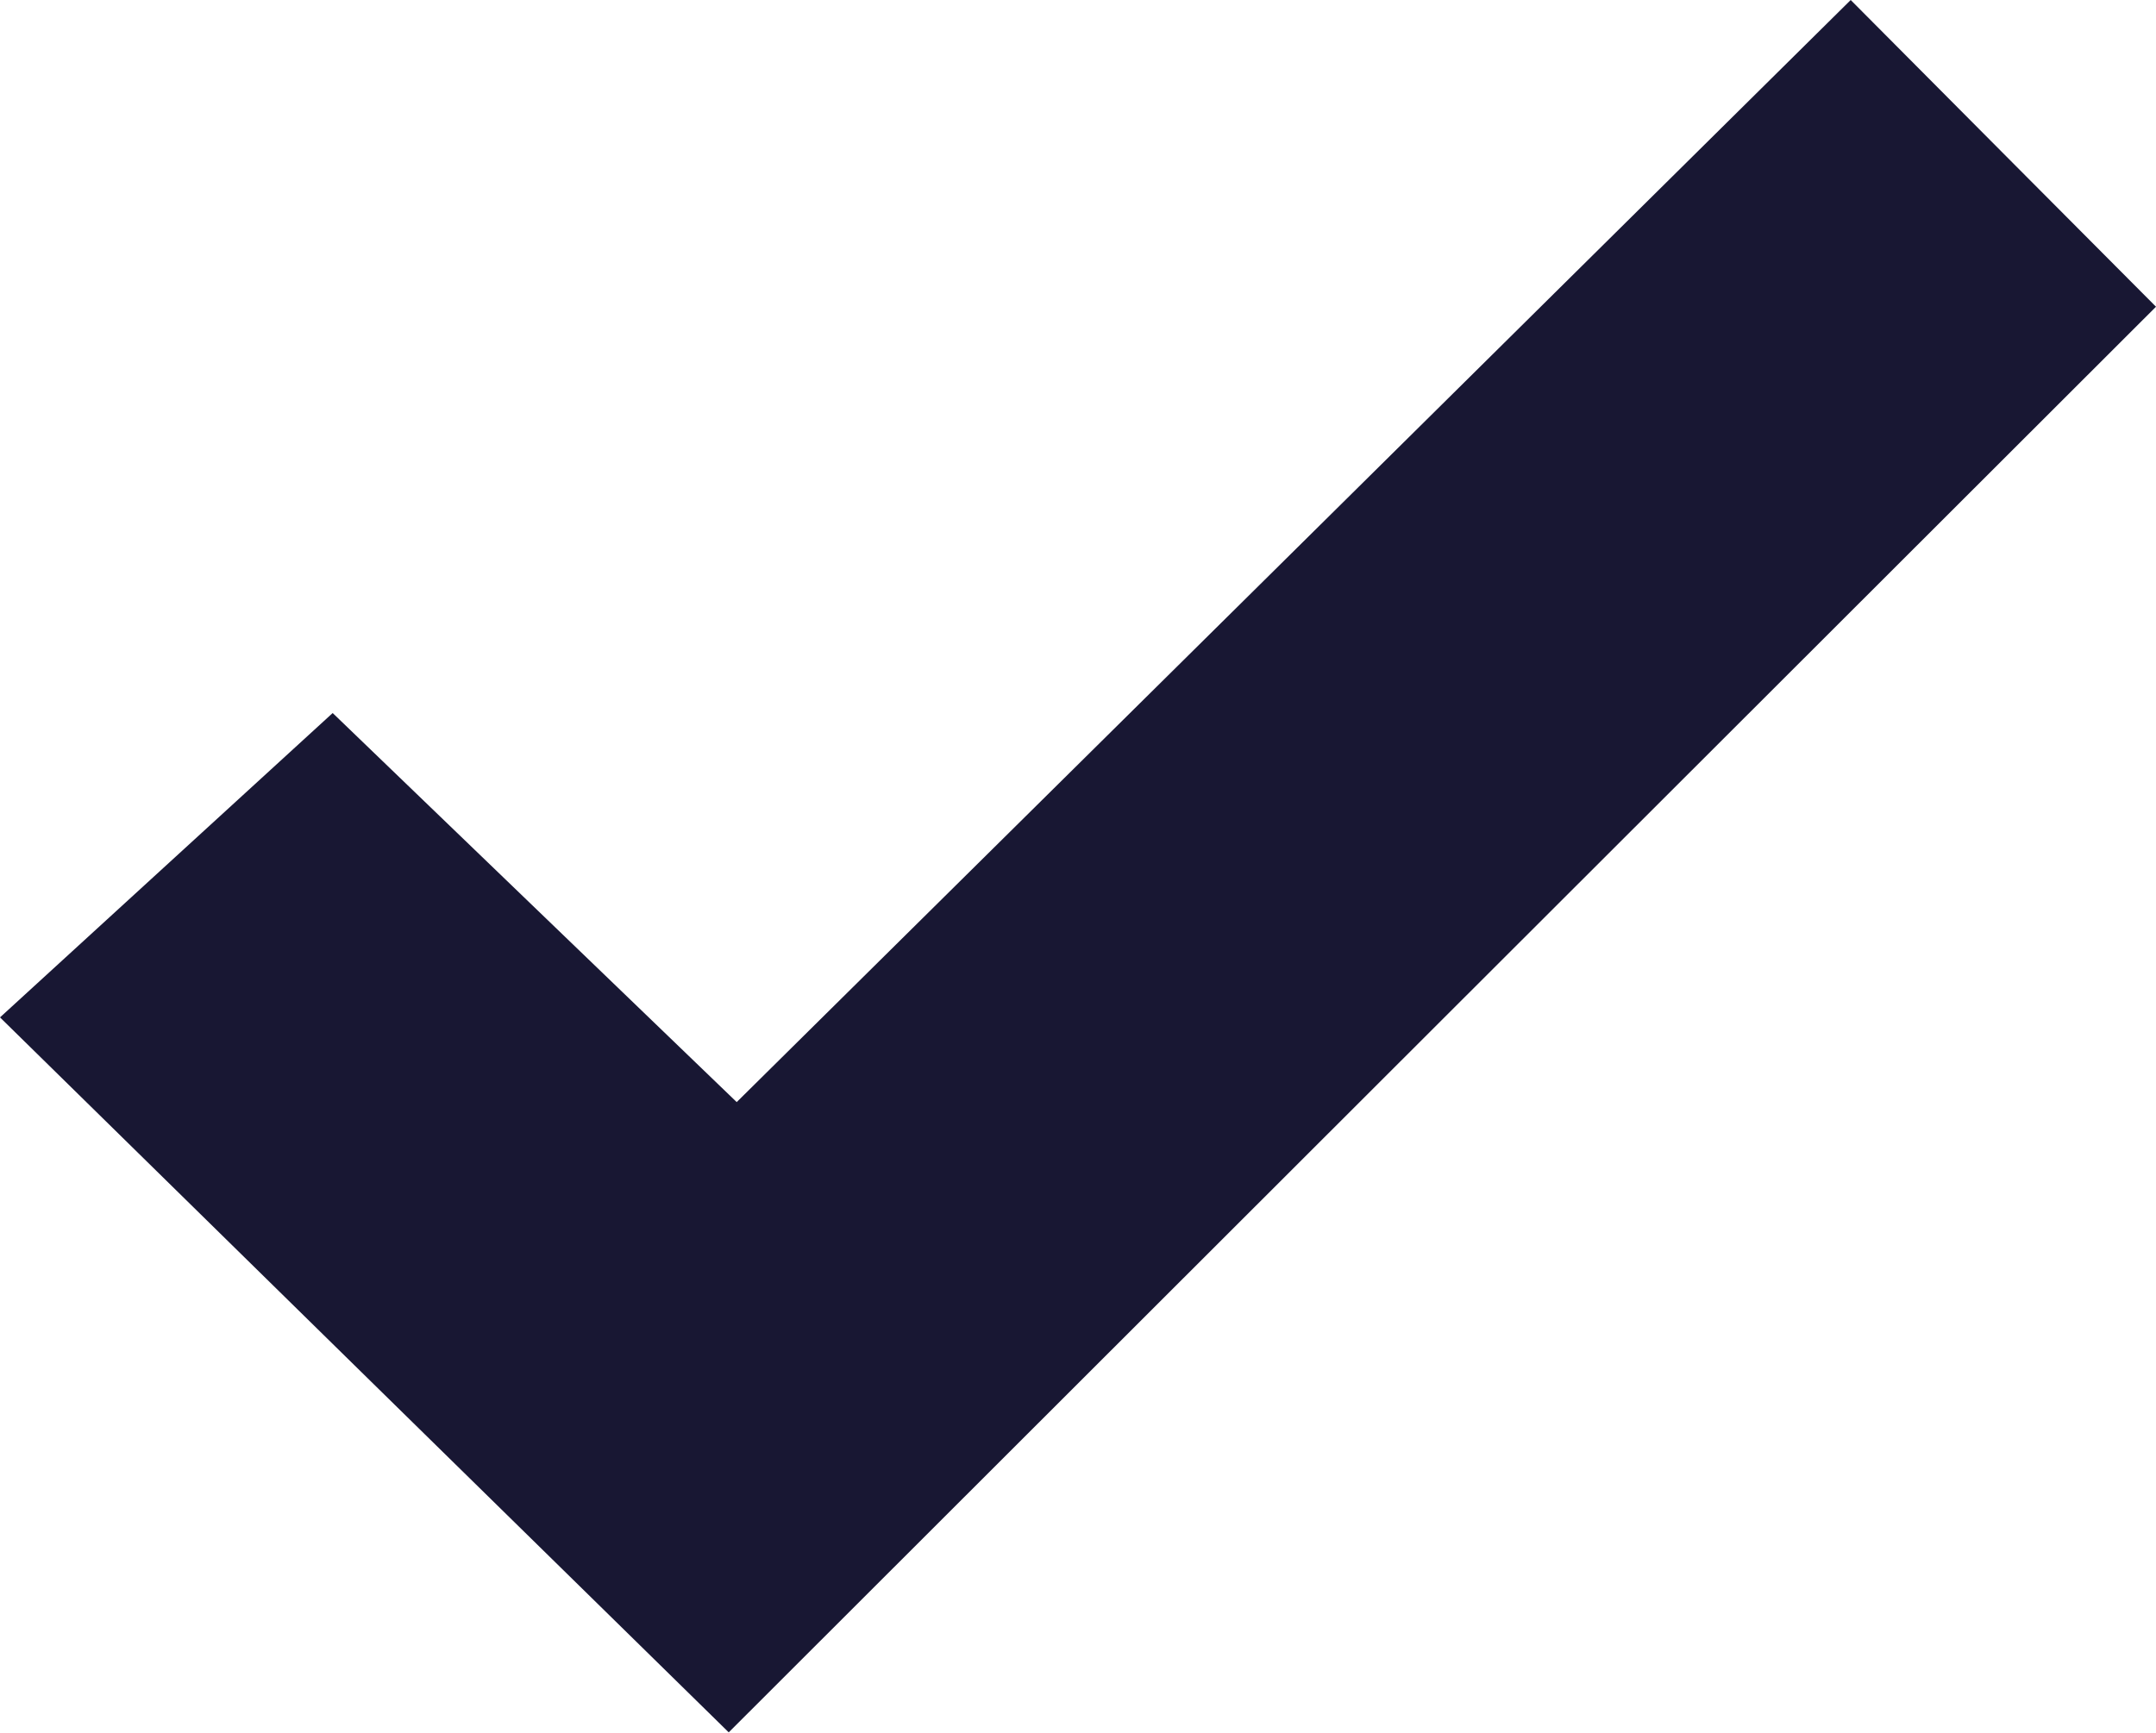
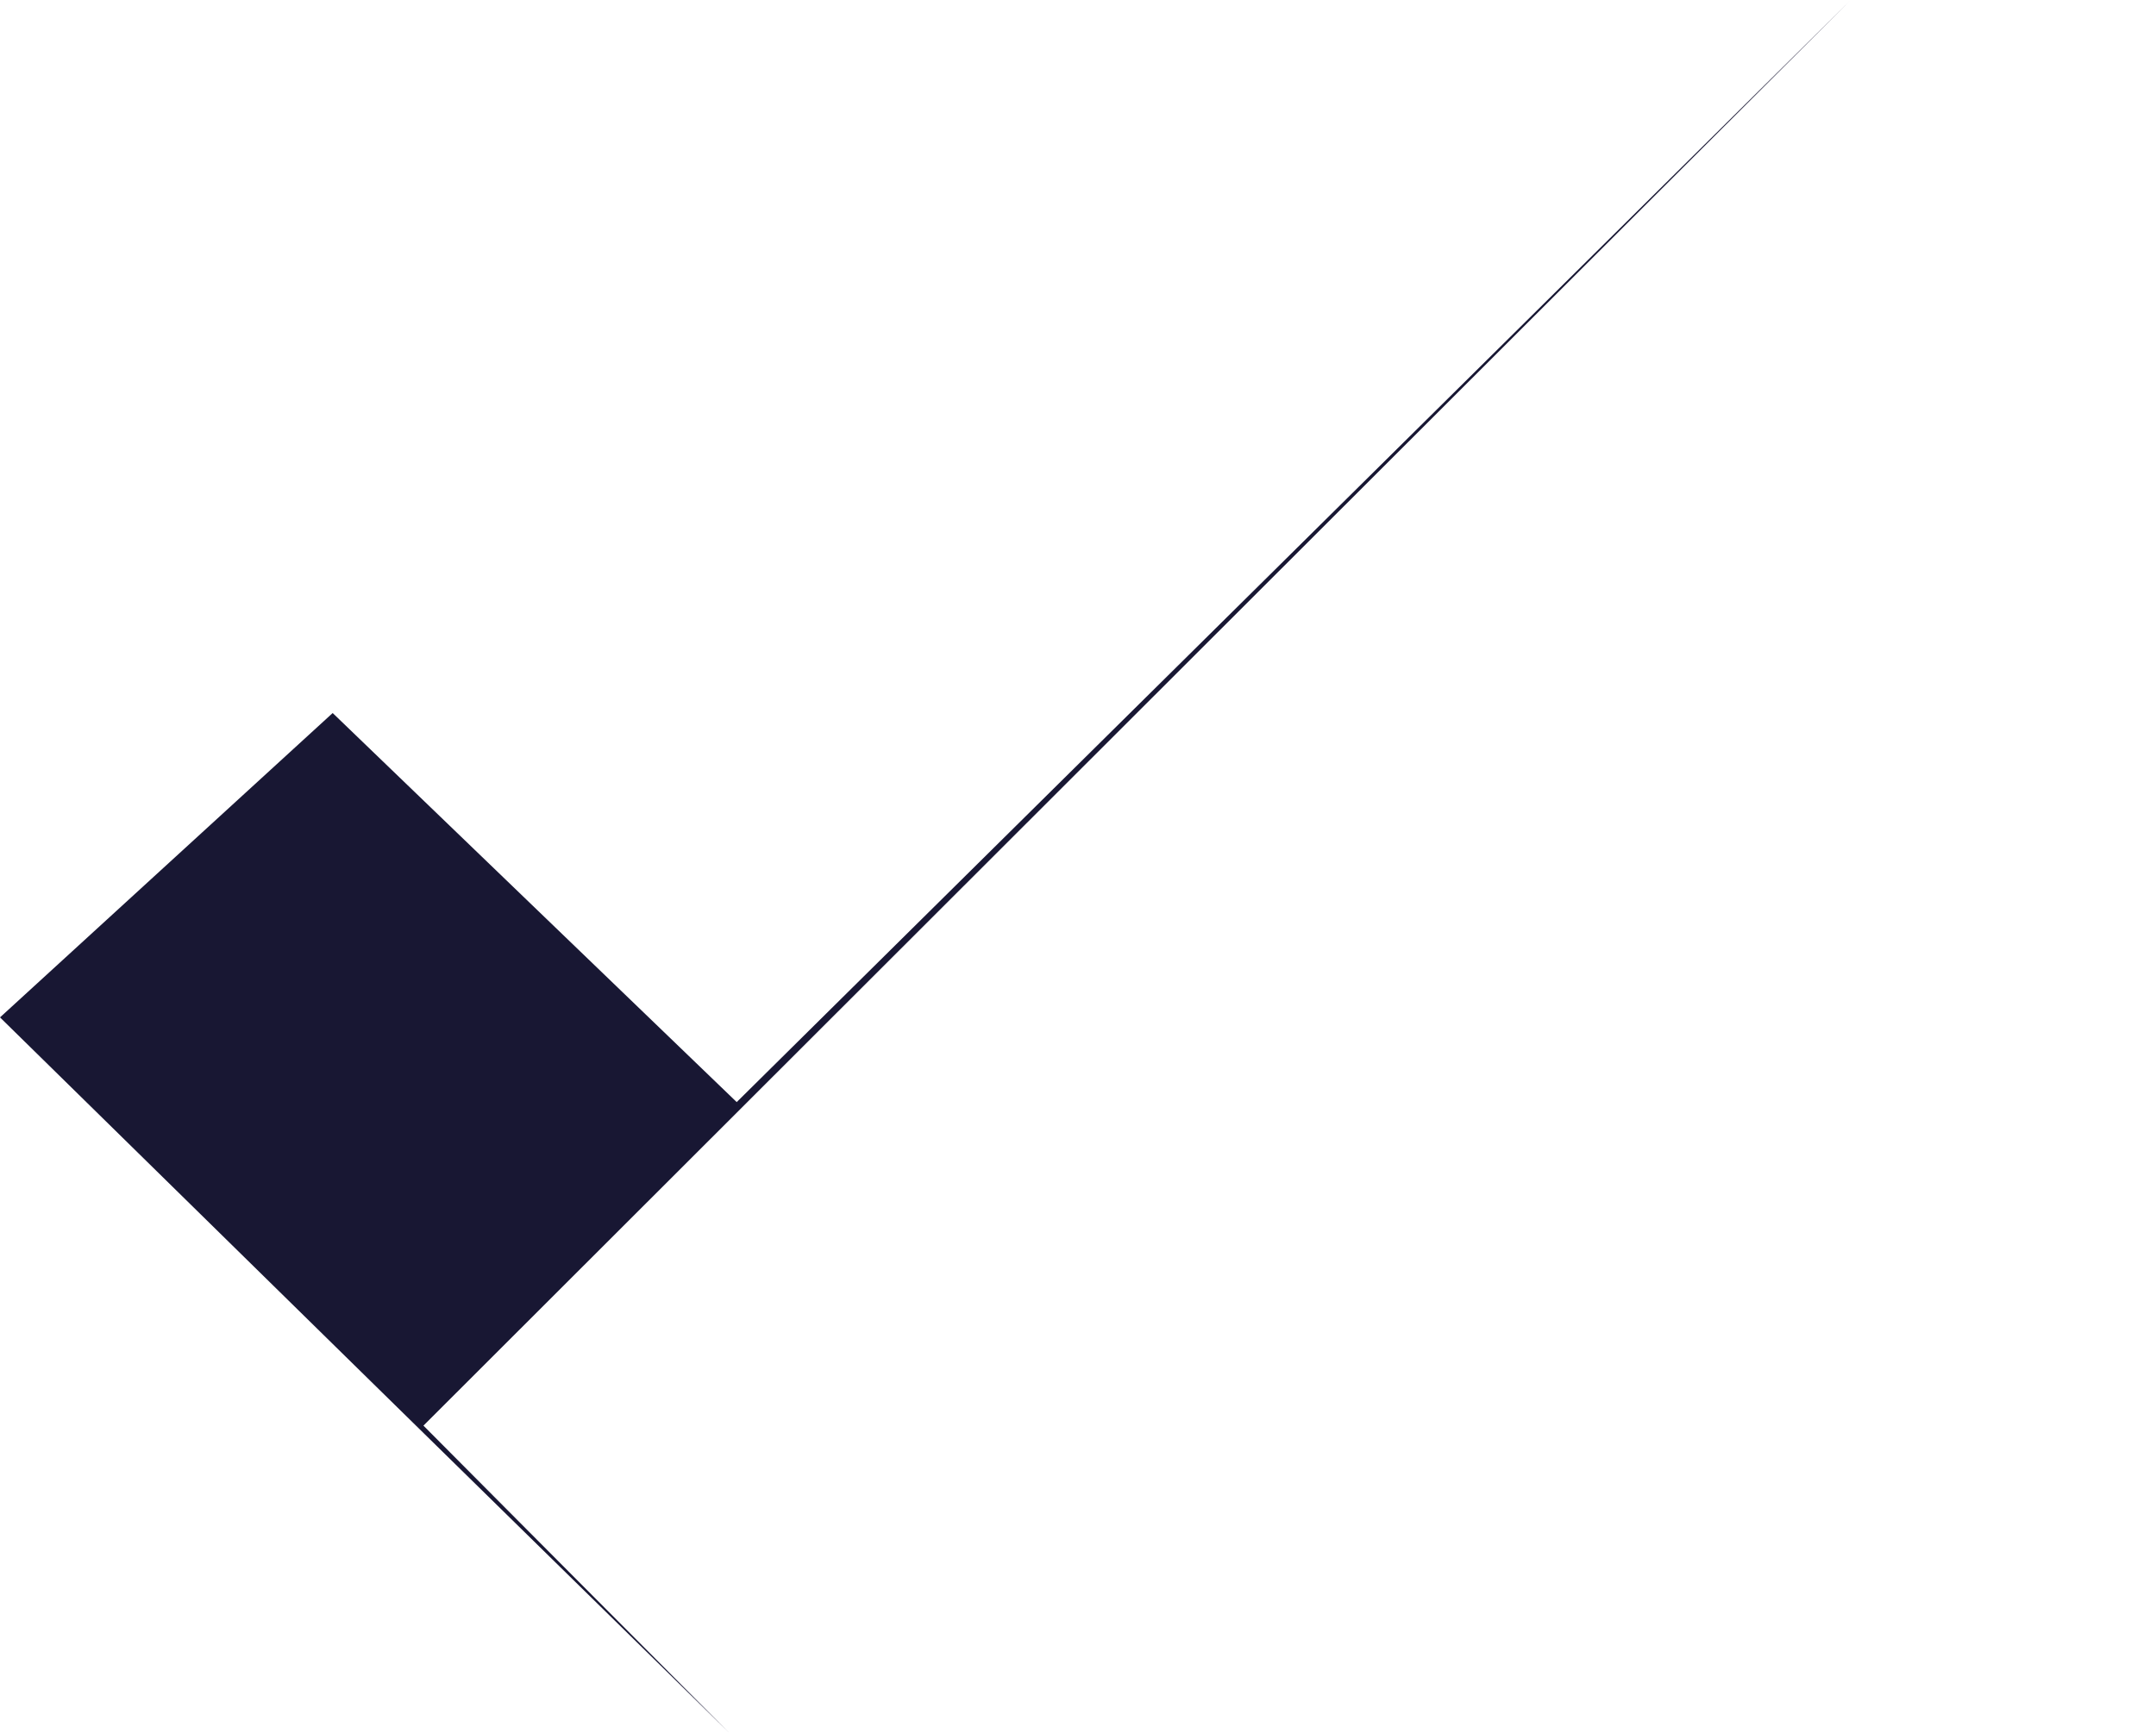
<svg xmlns="http://www.w3.org/2000/svg" id="a" viewBox="0 0 100 80.38">
  <defs>
    <style>.b{fill:#181733;}</style>
  </defs>
-   <path class="b" d="M85.84,0c-17.28,17.11-34.45,34.09-51.67,51.13-6.29-6.06-12.62-12.16-18.74-18.05-4.97,4.55-10.06,9.21-15.43,14.12,11.74,11.53,22.94,22.52,33.8,33.17C55.81,58.38,77.92,36.28,100,14.23c-4.55-4.57-9.27-9.31-14.16-14.23Z" />
+   <path class="b" d="M85.84,0c-17.28,17.11-34.45,34.09-51.67,51.13-6.29-6.06-12.62-12.16-18.74-18.05-4.97,4.55-10.06,9.21-15.43,14.12,11.74,11.53,22.94,22.52,33.8,33.17c-4.55-4.57-9.27-9.31-14.16-14.23Z" />
</svg>